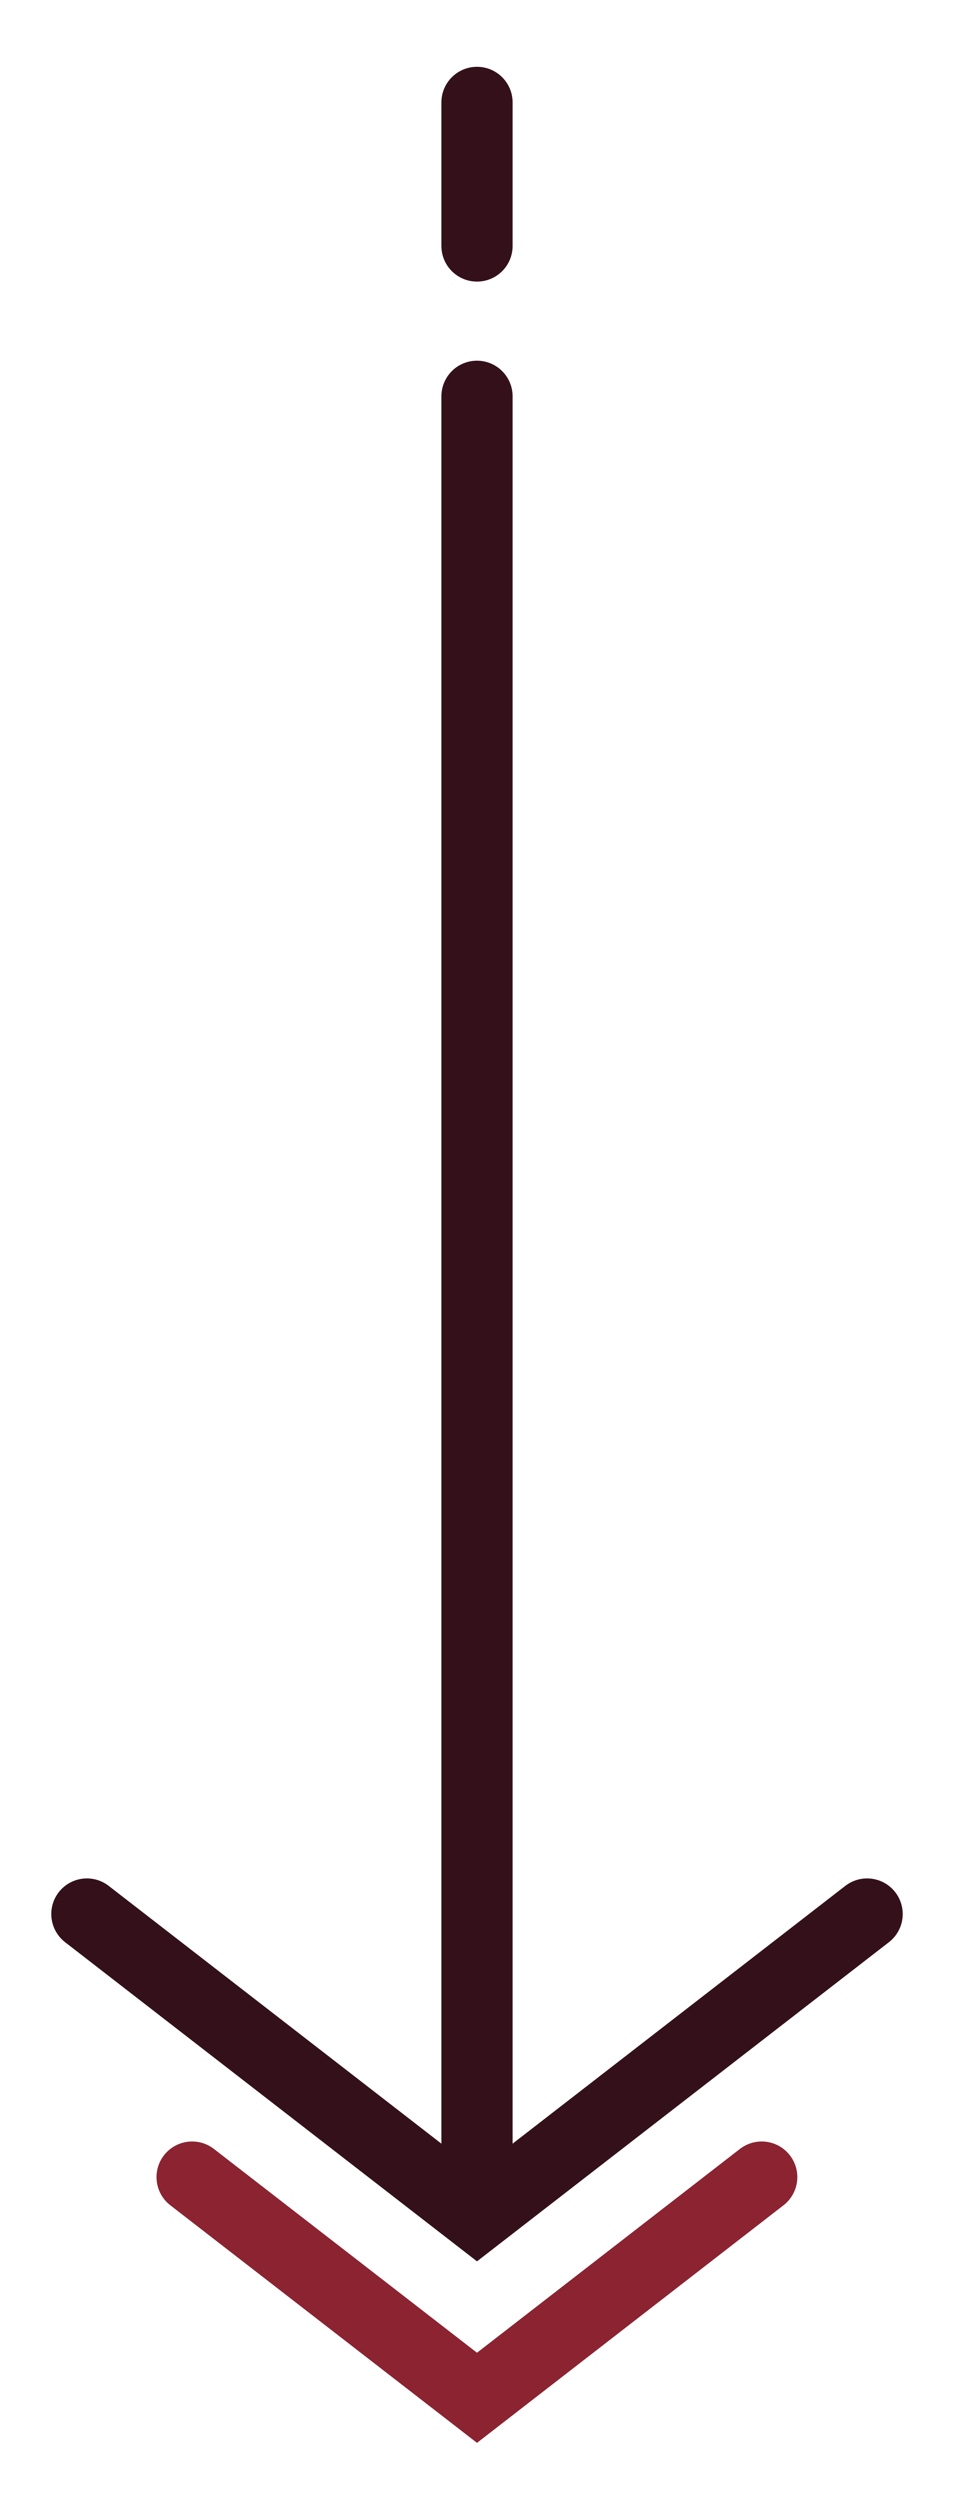
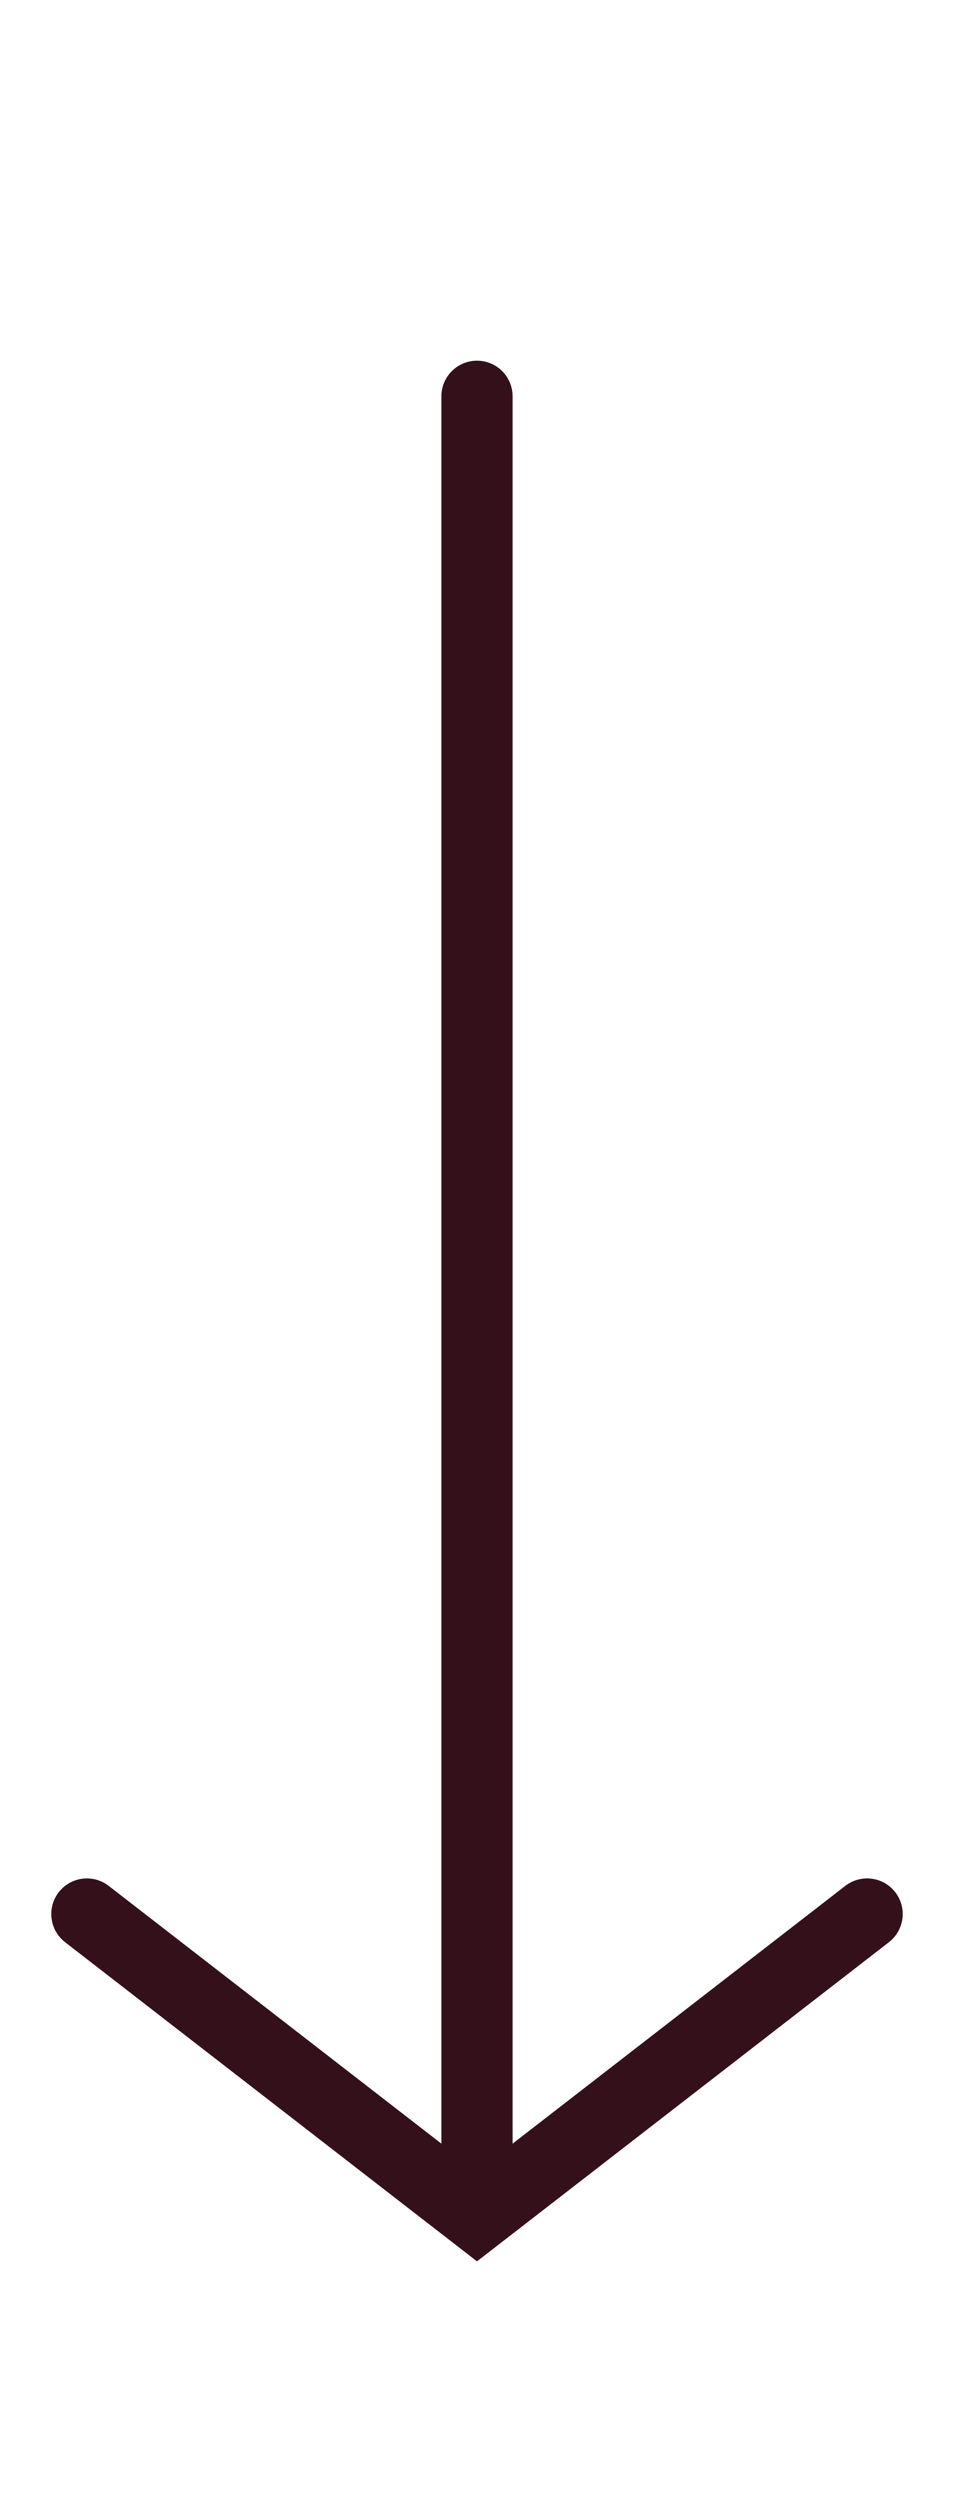
<svg xmlns="http://www.w3.org/2000/svg" viewBox="0 0 53.58 140.36">
  <defs>
    <style>.d{stroke:#8b2331;}.d,.e{fill:none;stroke-linecap:round;stroke-miterlimit:10;stroke-width:4px;}.e{stroke:#34111a;}</style>
  </defs>
  <g id="a" />
  <g id="b" />
  <g id="c">
    <g>
      <polyline class="e" points="4.88 107.46 26.79 124.43 48.7 107.46" />
-       <polyline class="d" points="10.79 122.23 26.79 134.62 42.78 122.23" />
      <line class="e" x1="26.79" y1="22.25" x2="26.79" y2="120.32" />
-       <line class="e" x1="26.79" y1="5.75" x2="26.79" y2="13.81" />
    </g>
  </g>
</svg>